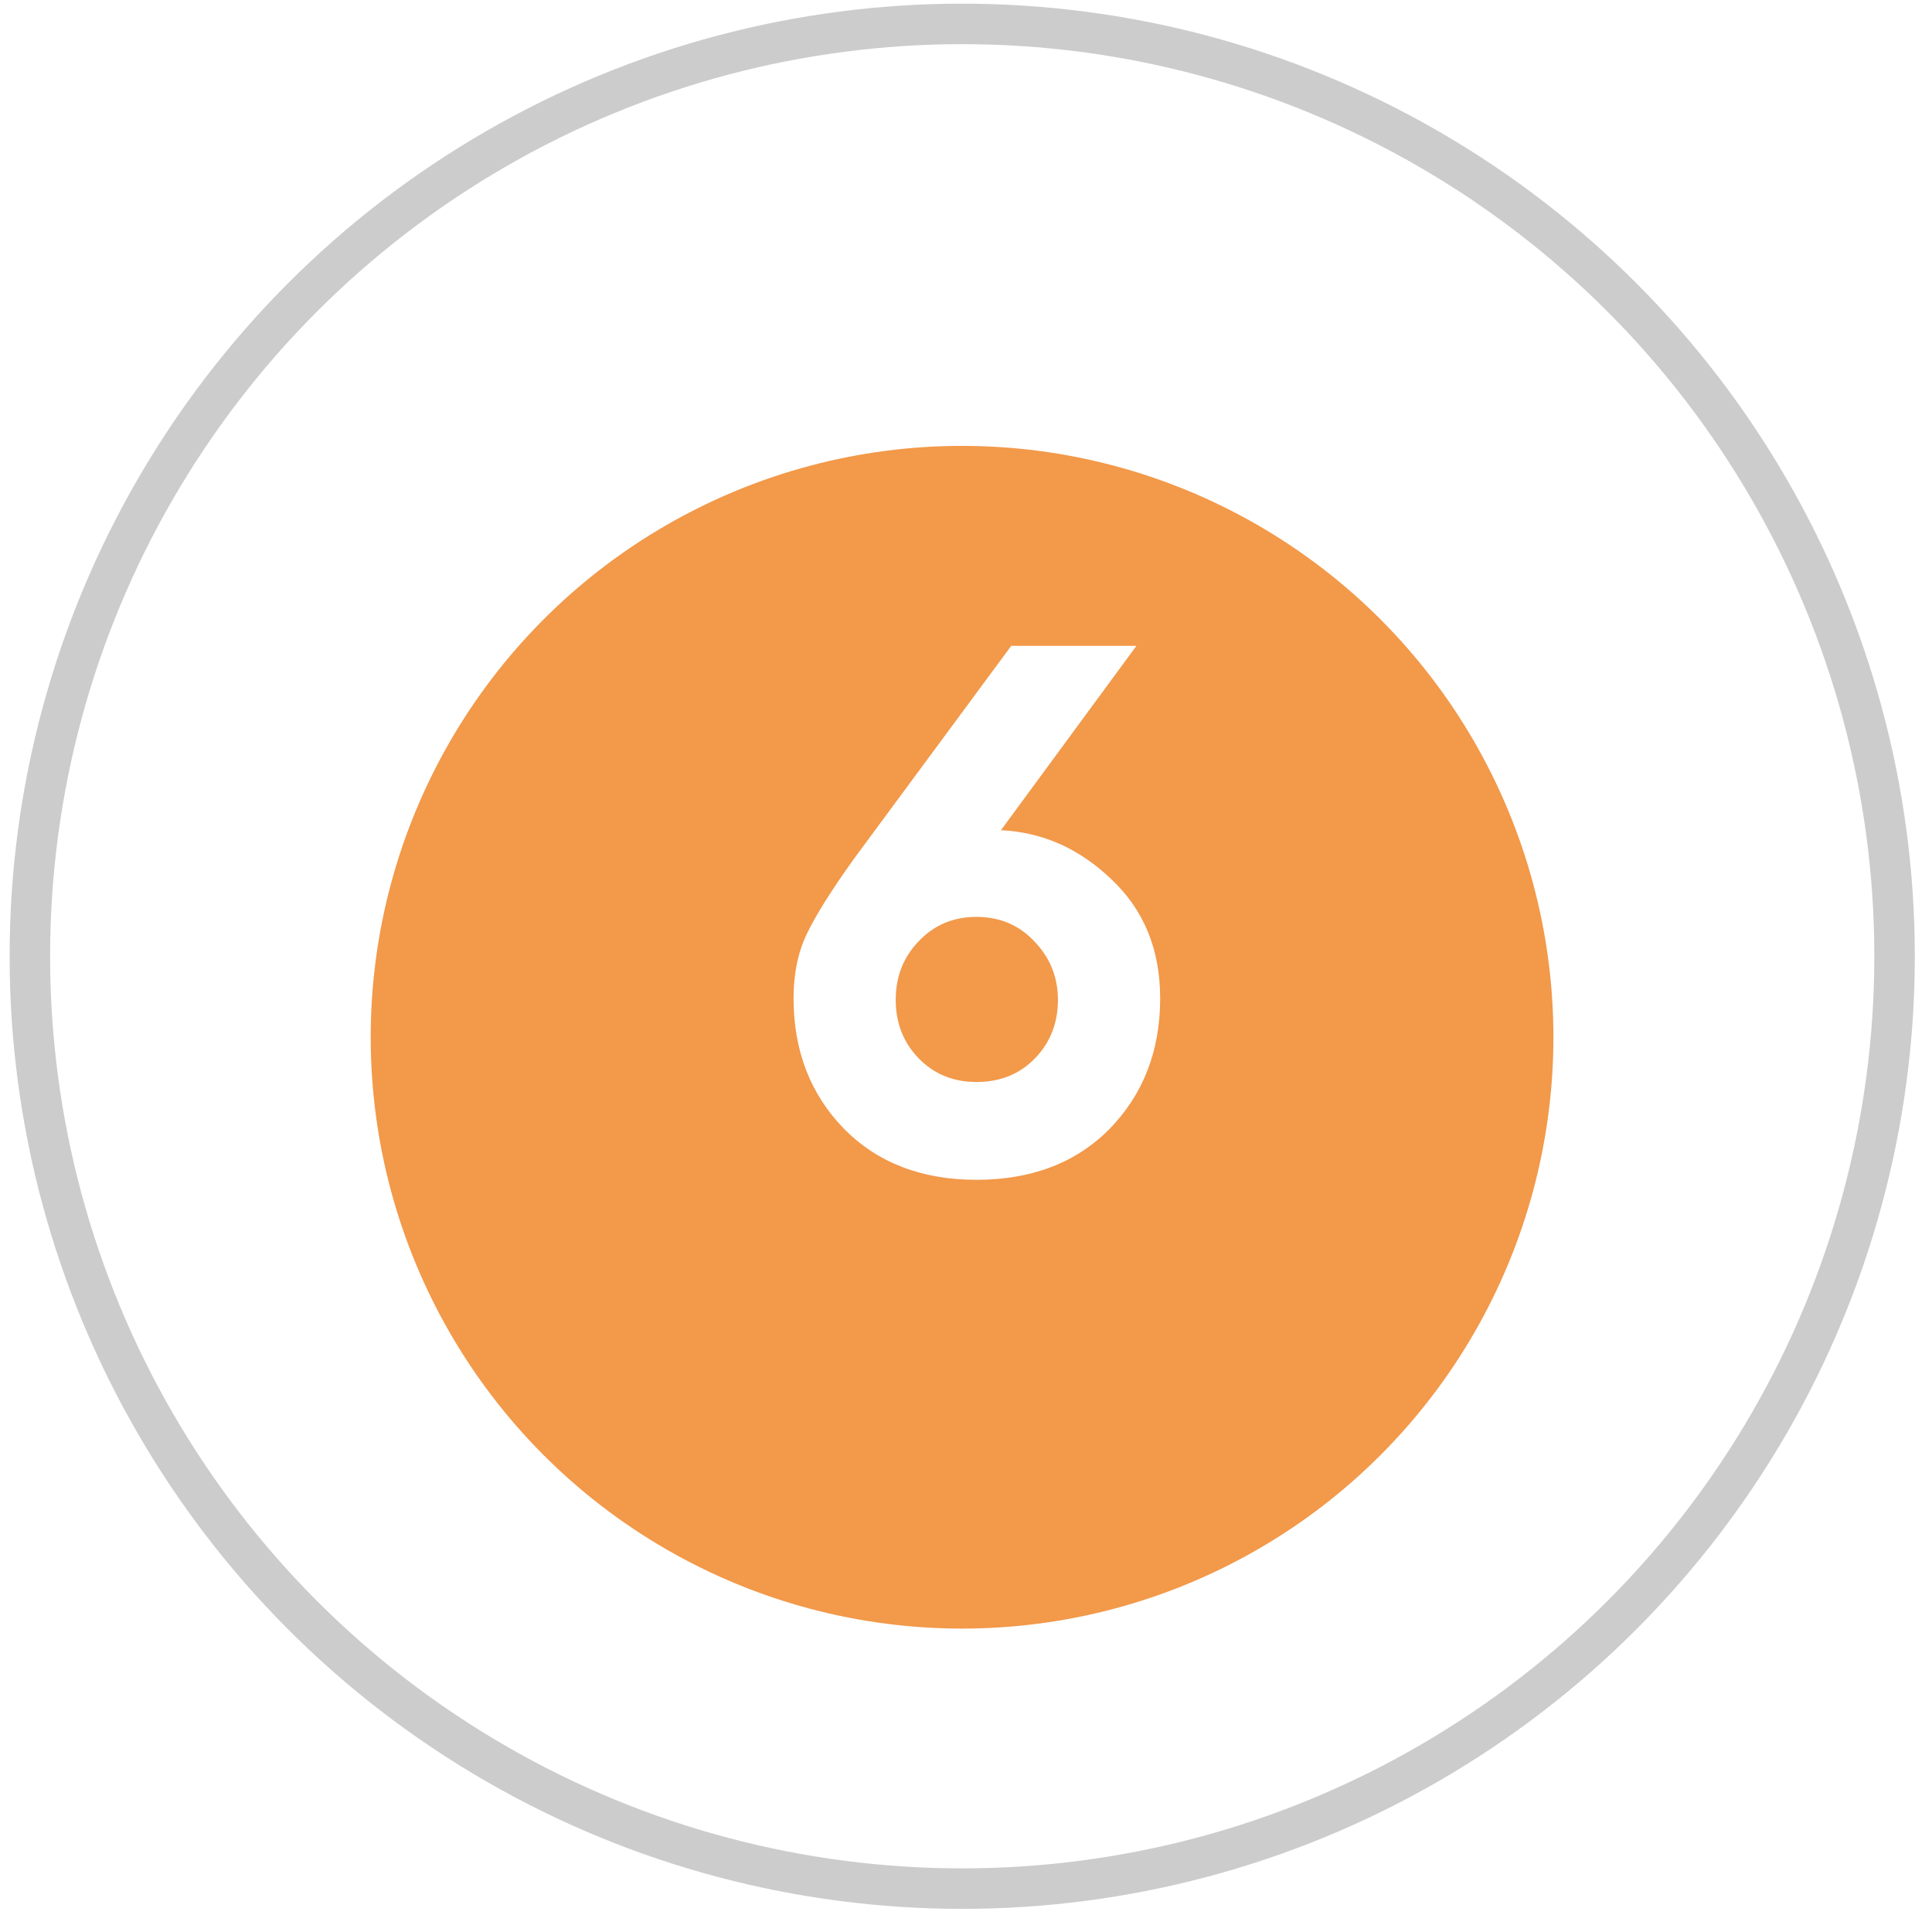
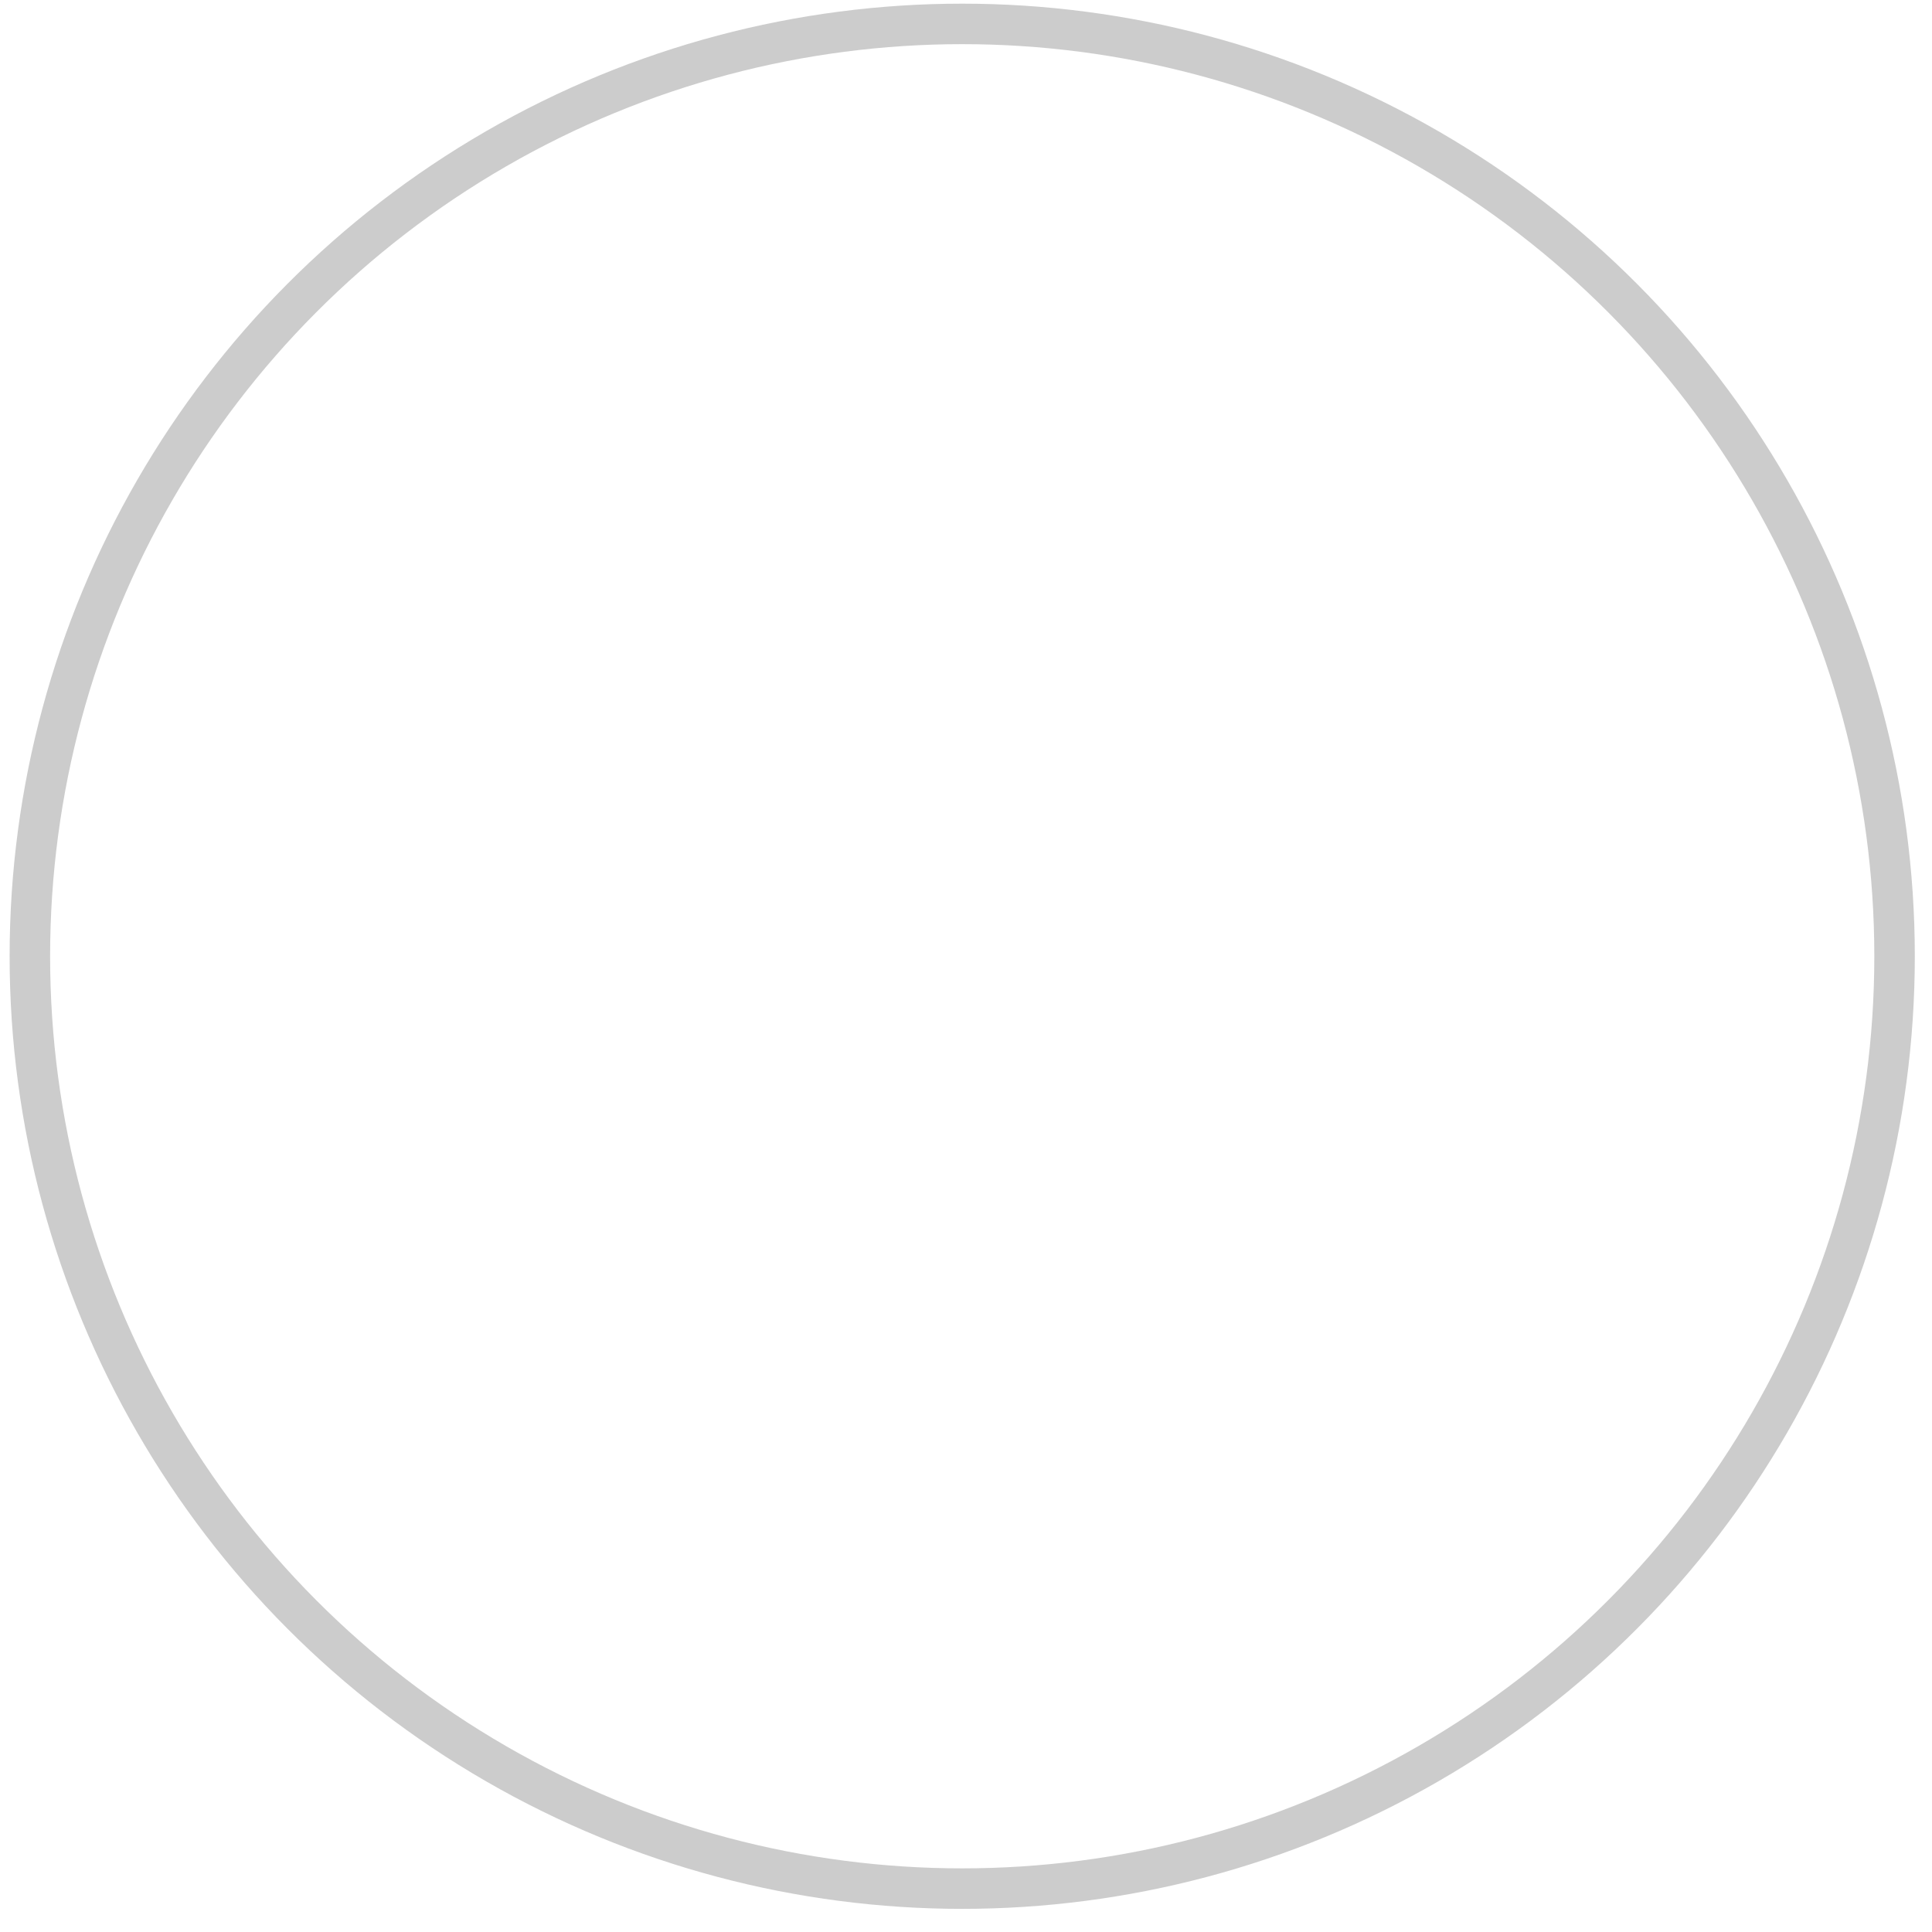
<svg xmlns="http://www.w3.org/2000/svg" width="24" height="24" viewBox="0 0 24 24" fill="none">
  <circle cx="11.953" cy="11.879" r="11.582" stroke="#CCCCCC" stroke-width="0.503" />
  <g filter="url(#filter0_i_2384_4643)">
-     <circle cx="11.951" cy="11.879" r="7.346" fill="#F2994A" />
-   </g>
+     </g>
  <path d="M12.13 14.656C11.449 14.656 10.9 14.444 10.483 14.021C10.066 13.591 9.858 13.052 9.858 12.402C9.858 12.095 9.913 11.828 10.023 11.601C10.134 11.368 10.33 11.056 10.612 10.663L12.562 8.023H14.117L12.434 10.313C12.949 10.338 13.406 10.54 13.804 10.921C14.209 11.301 14.412 11.794 14.412 12.402C14.412 13.052 14.203 13.591 13.786 14.021C13.369 14.444 12.817 14.656 12.13 14.656ZM12.13 13.441C12.424 13.441 12.667 13.343 12.857 13.147C13.047 12.951 13.142 12.708 13.142 12.42C13.142 12.138 13.044 11.896 12.848 11.693C12.658 11.491 12.418 11.39 12.13 11.39C11.842 11.39 11.603 11.491 11.412 11.693C11.222 11.89 11.127 12.132 11.127 12.42C11.127 12.708 11.222 12.951 11.412 13.147C11.603 13.343 11.842 13.441 12.13 13.441Z" fill="white" />
  <defs>
    <filter id="filter0_i_2384_4643" x="4.605" y="4.533" width="14.691" height="15.698" filterUnits="userSpaceOnUse" color-interpolation-filters="sRGB">
      <feFlood flood-opacity="0" result="BackgroundImageFix" />
      <feBlend mode="normal" in="SourceGraphic" in2="BackgroundImageFix" result="shape" />
      <feColorMatrix in="SourceAlpha" type="matrix" values="0 0 0 0 0 0 0 0 0 0 0 0 0 0 0 0 0 0 127 0" result="hardAlpha" />
      <feOffset dy="1.006" />
      <feGaussianBlur stdDeviation="2.012" />
      <feComposite in2="hardAlpha" operator="arithmetic" k2="-1" k3="1" />
      <feColorMatrix type="matrix" values="0 0 0 0 0 0 0 0 0 0 0 0 0 0 0 0 0 0 0.25 0" />
      <feBlend mode="normal" in2="shape" result="effect1_innerShadow_2384_4643" />
    </filter>
  </defs>
</svg>